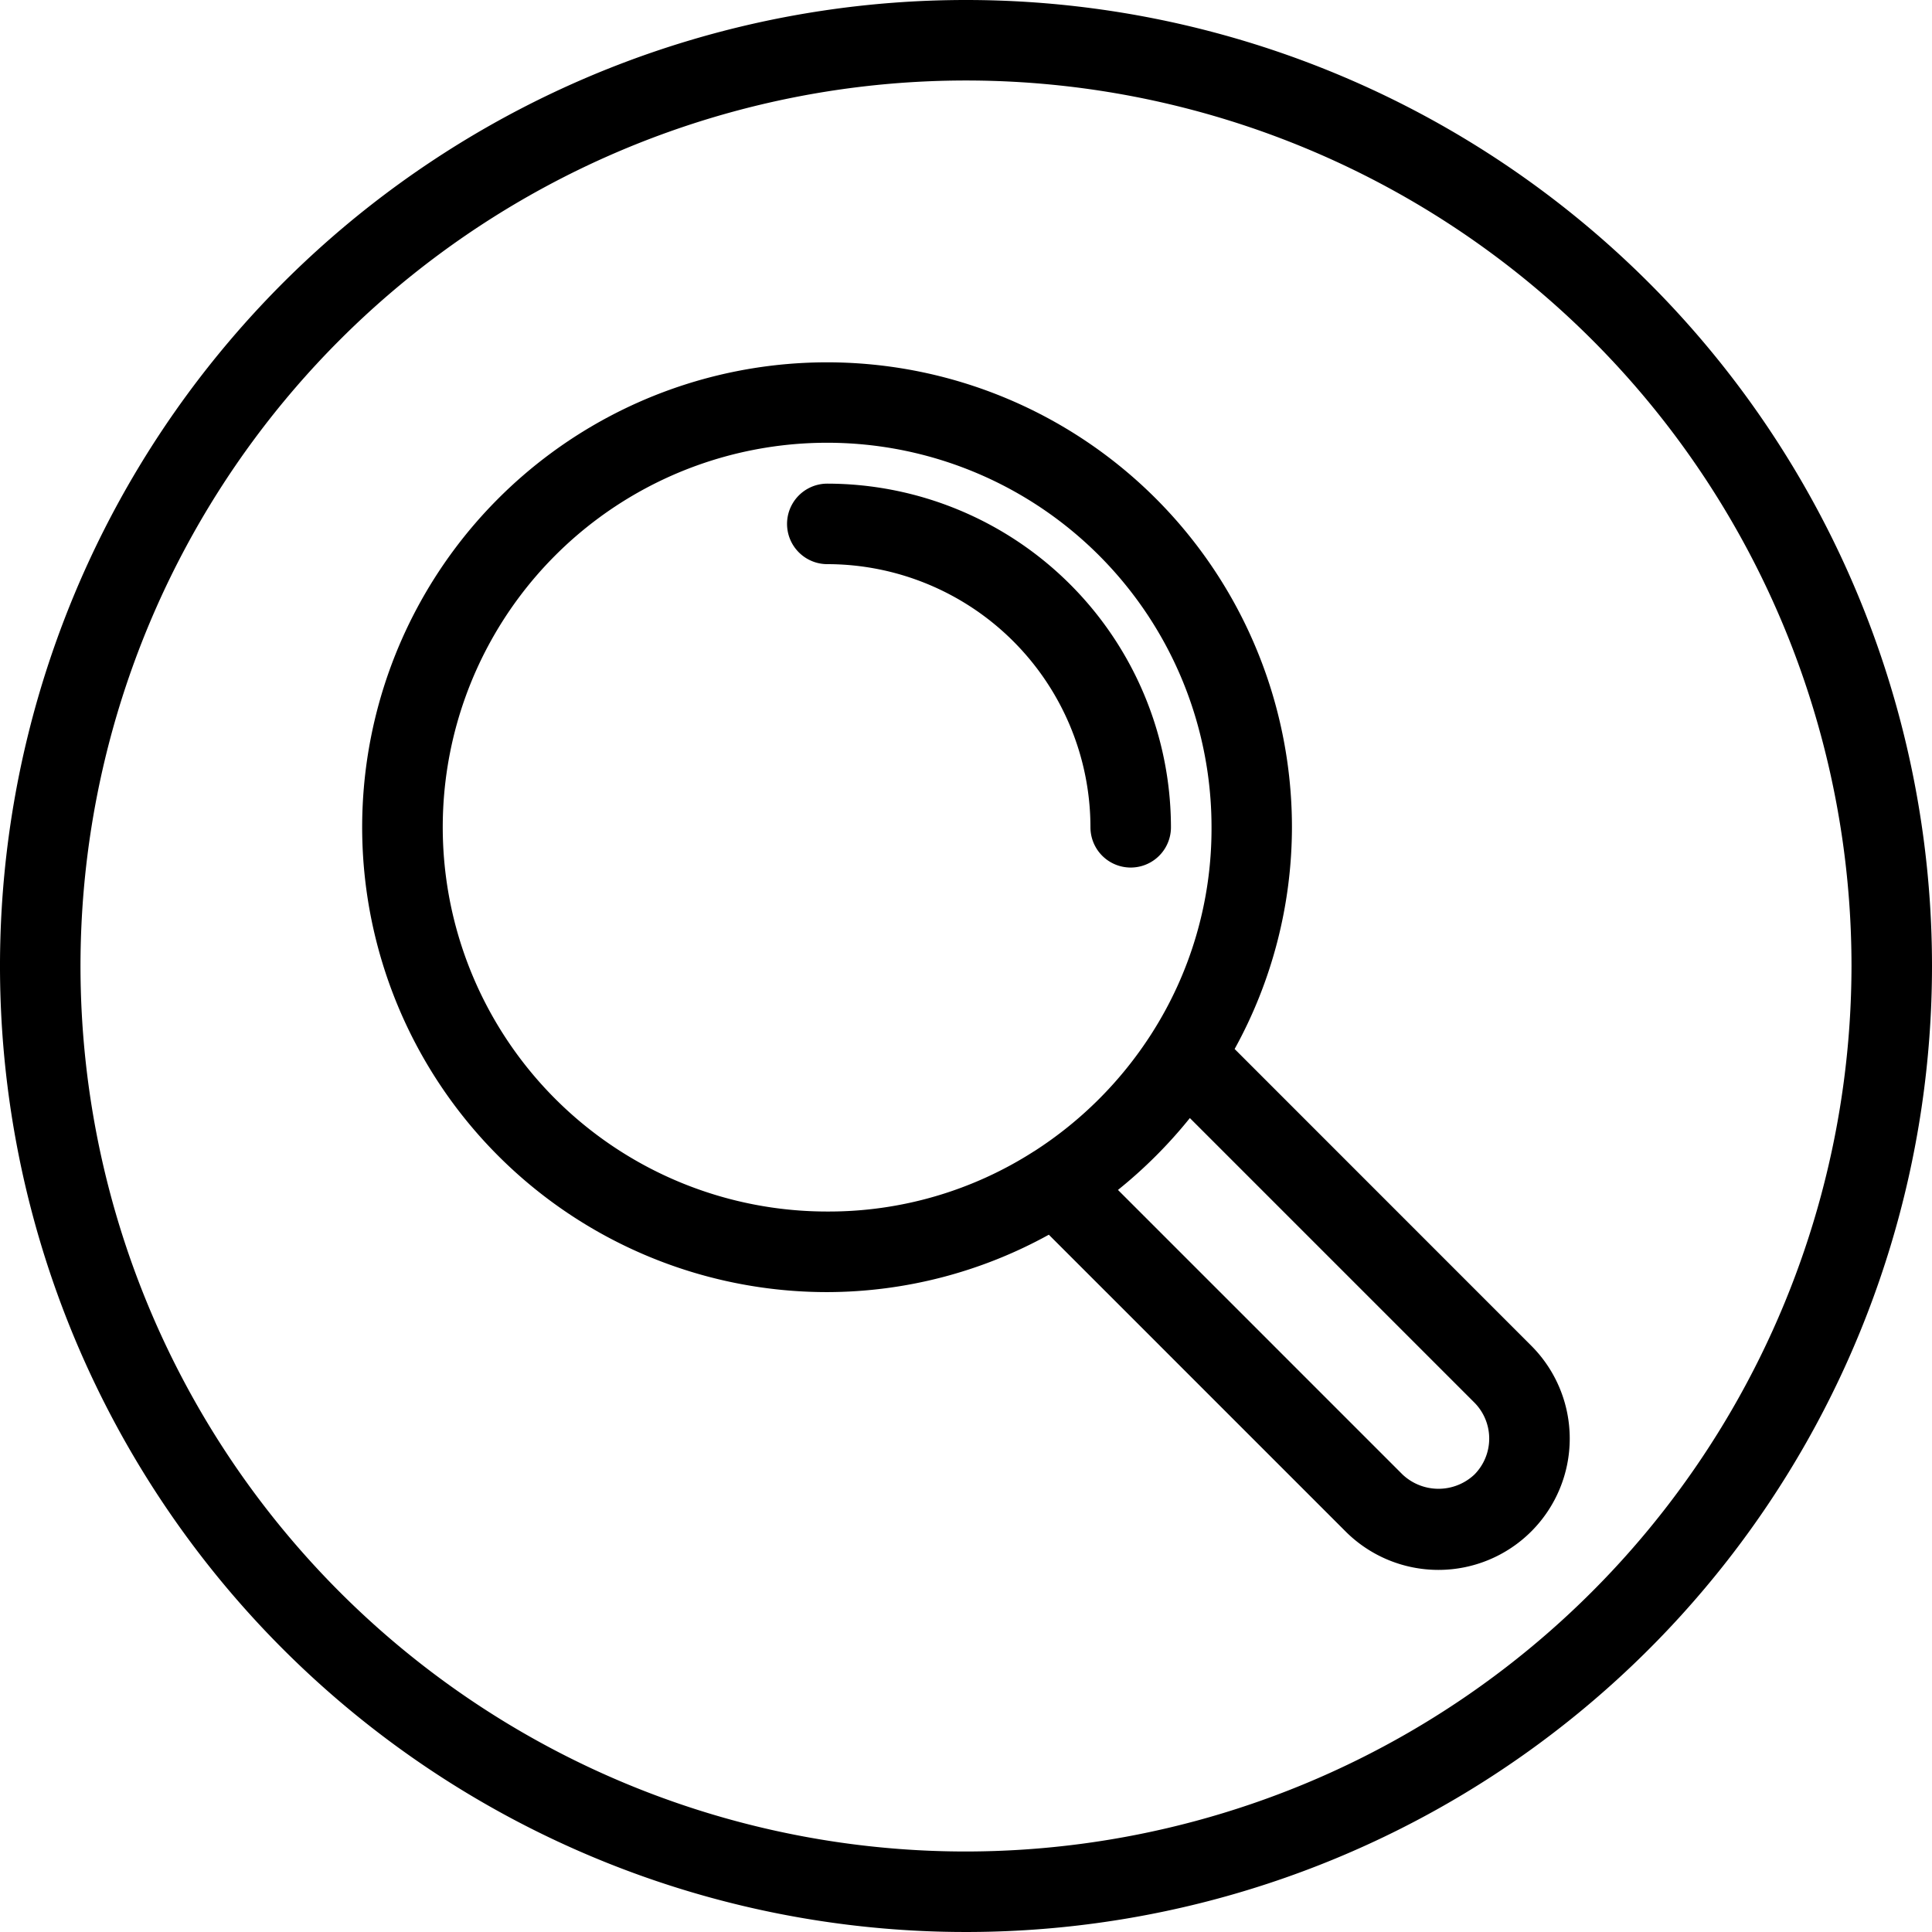
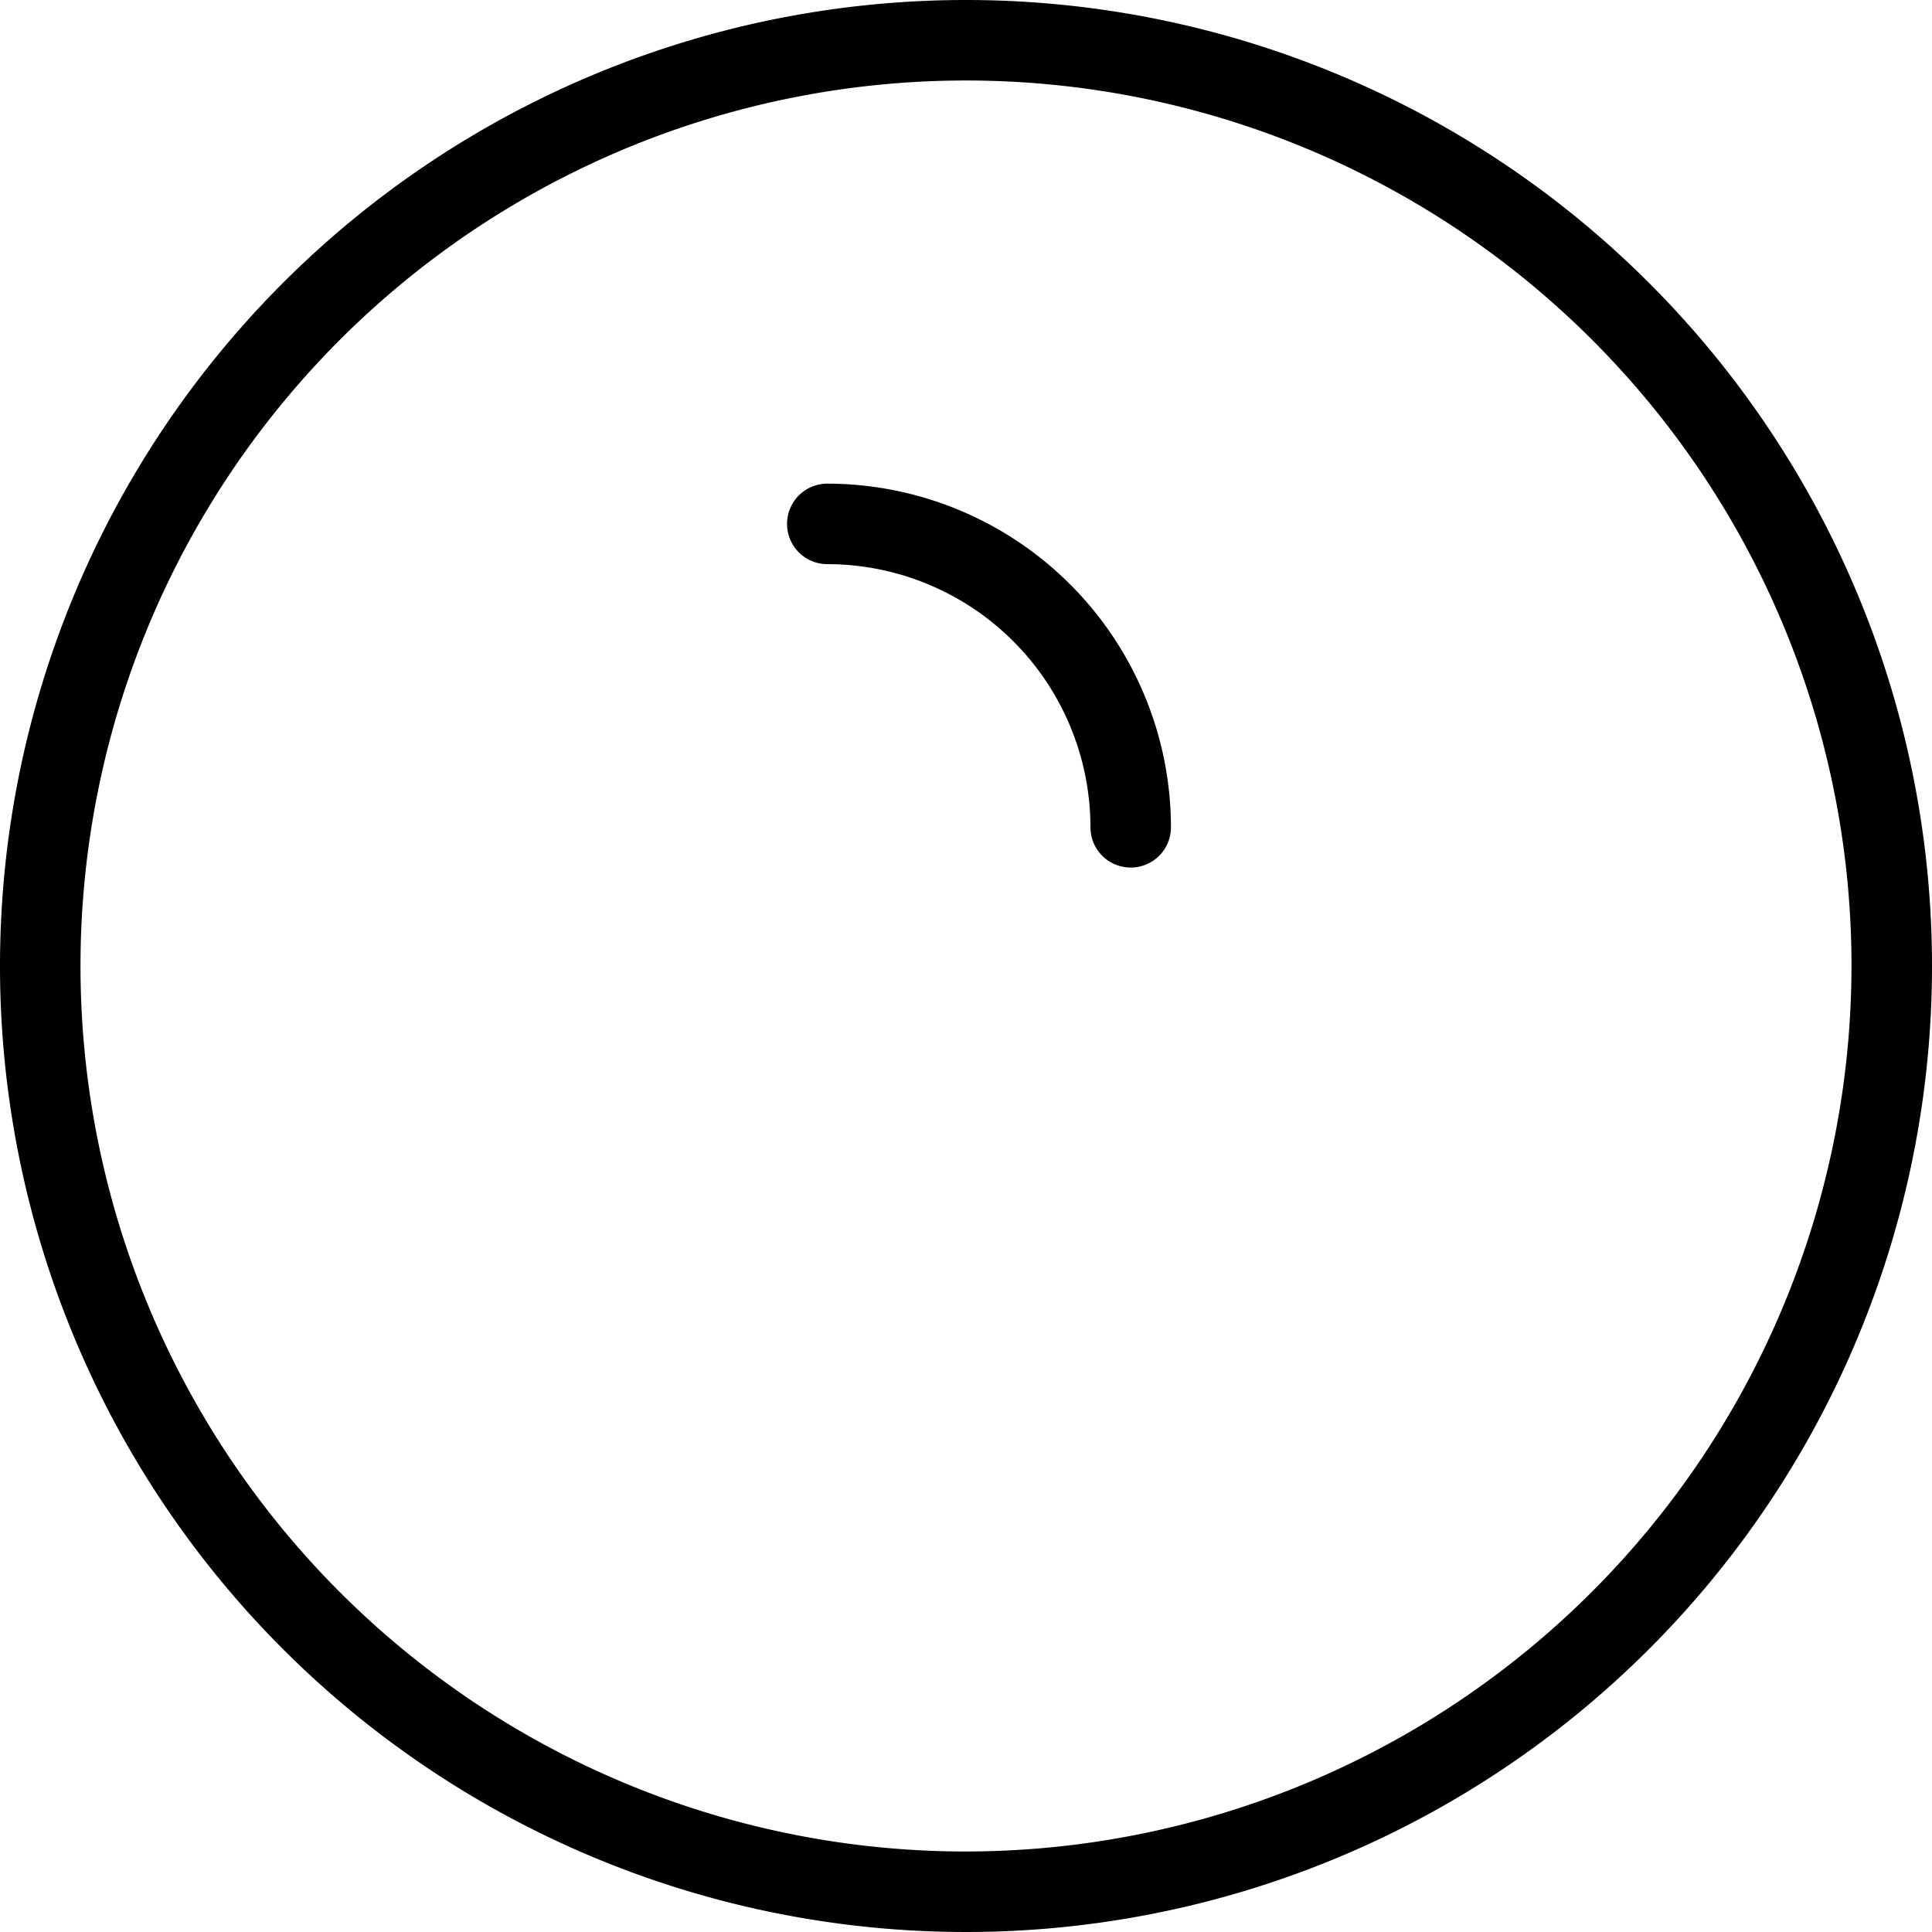
<svg xmlns="http://www.w3.org/2000/svg" height="300" viewBox="0 0 24 24" width="300">
  <g width="100%" height="100%" transform="matrix(1,0,0,1,0,0)">
    <g id="Layer_4" data-name="Layer 4">
      <path d="m12 0a12 12 0 1 0 12 12 12 12 0 0 0 -12-12zm0 23a11 11 0 1 1 11-11 11.012 11.012 0 0 1 -11 11z" fill="#000000" fill-opacity="1" data-original-color="#000000ff" stroke="none" stroke-opacity="1" />
-       <path d="m15.337 13.031a5.718 5.718 0 0 0 .712-2.75 5.775 5.775 0 1 0 -5.77 5.77 5.717 5.717 0 0 0 2.75-.713l3.686 3.686a1.631 1.631 0 0 0 2.307-2.307zm-2.489 1.269a4.717 4.717 0 0 1 -2.568.75 4.775 4.775 0 1 1 4.77-4.77 4.721 4.721 0 0 1 -.751 2.57 4.825 4.825 0 0 1 -1.45 1.45zm5.468 4.017a.651.651 0 0 1 -.893 0l-3.535-3.535.002-.002a5.855 5.855 0 0 0 .89-.89l.001-.001 3.535 3.535a.635.635 0 0 1 0 .893z" fill="#000000" fill-opacity="1" data-original-color="#000000ff" stroke="none" stroke-opacity="1" />
      <path d="m14.546 10.277a4.274 4.274 0 0 0 -4.269-4.269.5.5 0 0 0 0 1 3.272 3.272 0 0 1 3.269 3.269.5.5 0 1 0 1 0z" fill="#000000" fill-opacity="1" data-original-color="#000000ff" stroke="none" stroke-opacity="1" />
    </g>
  </g>
</svg>